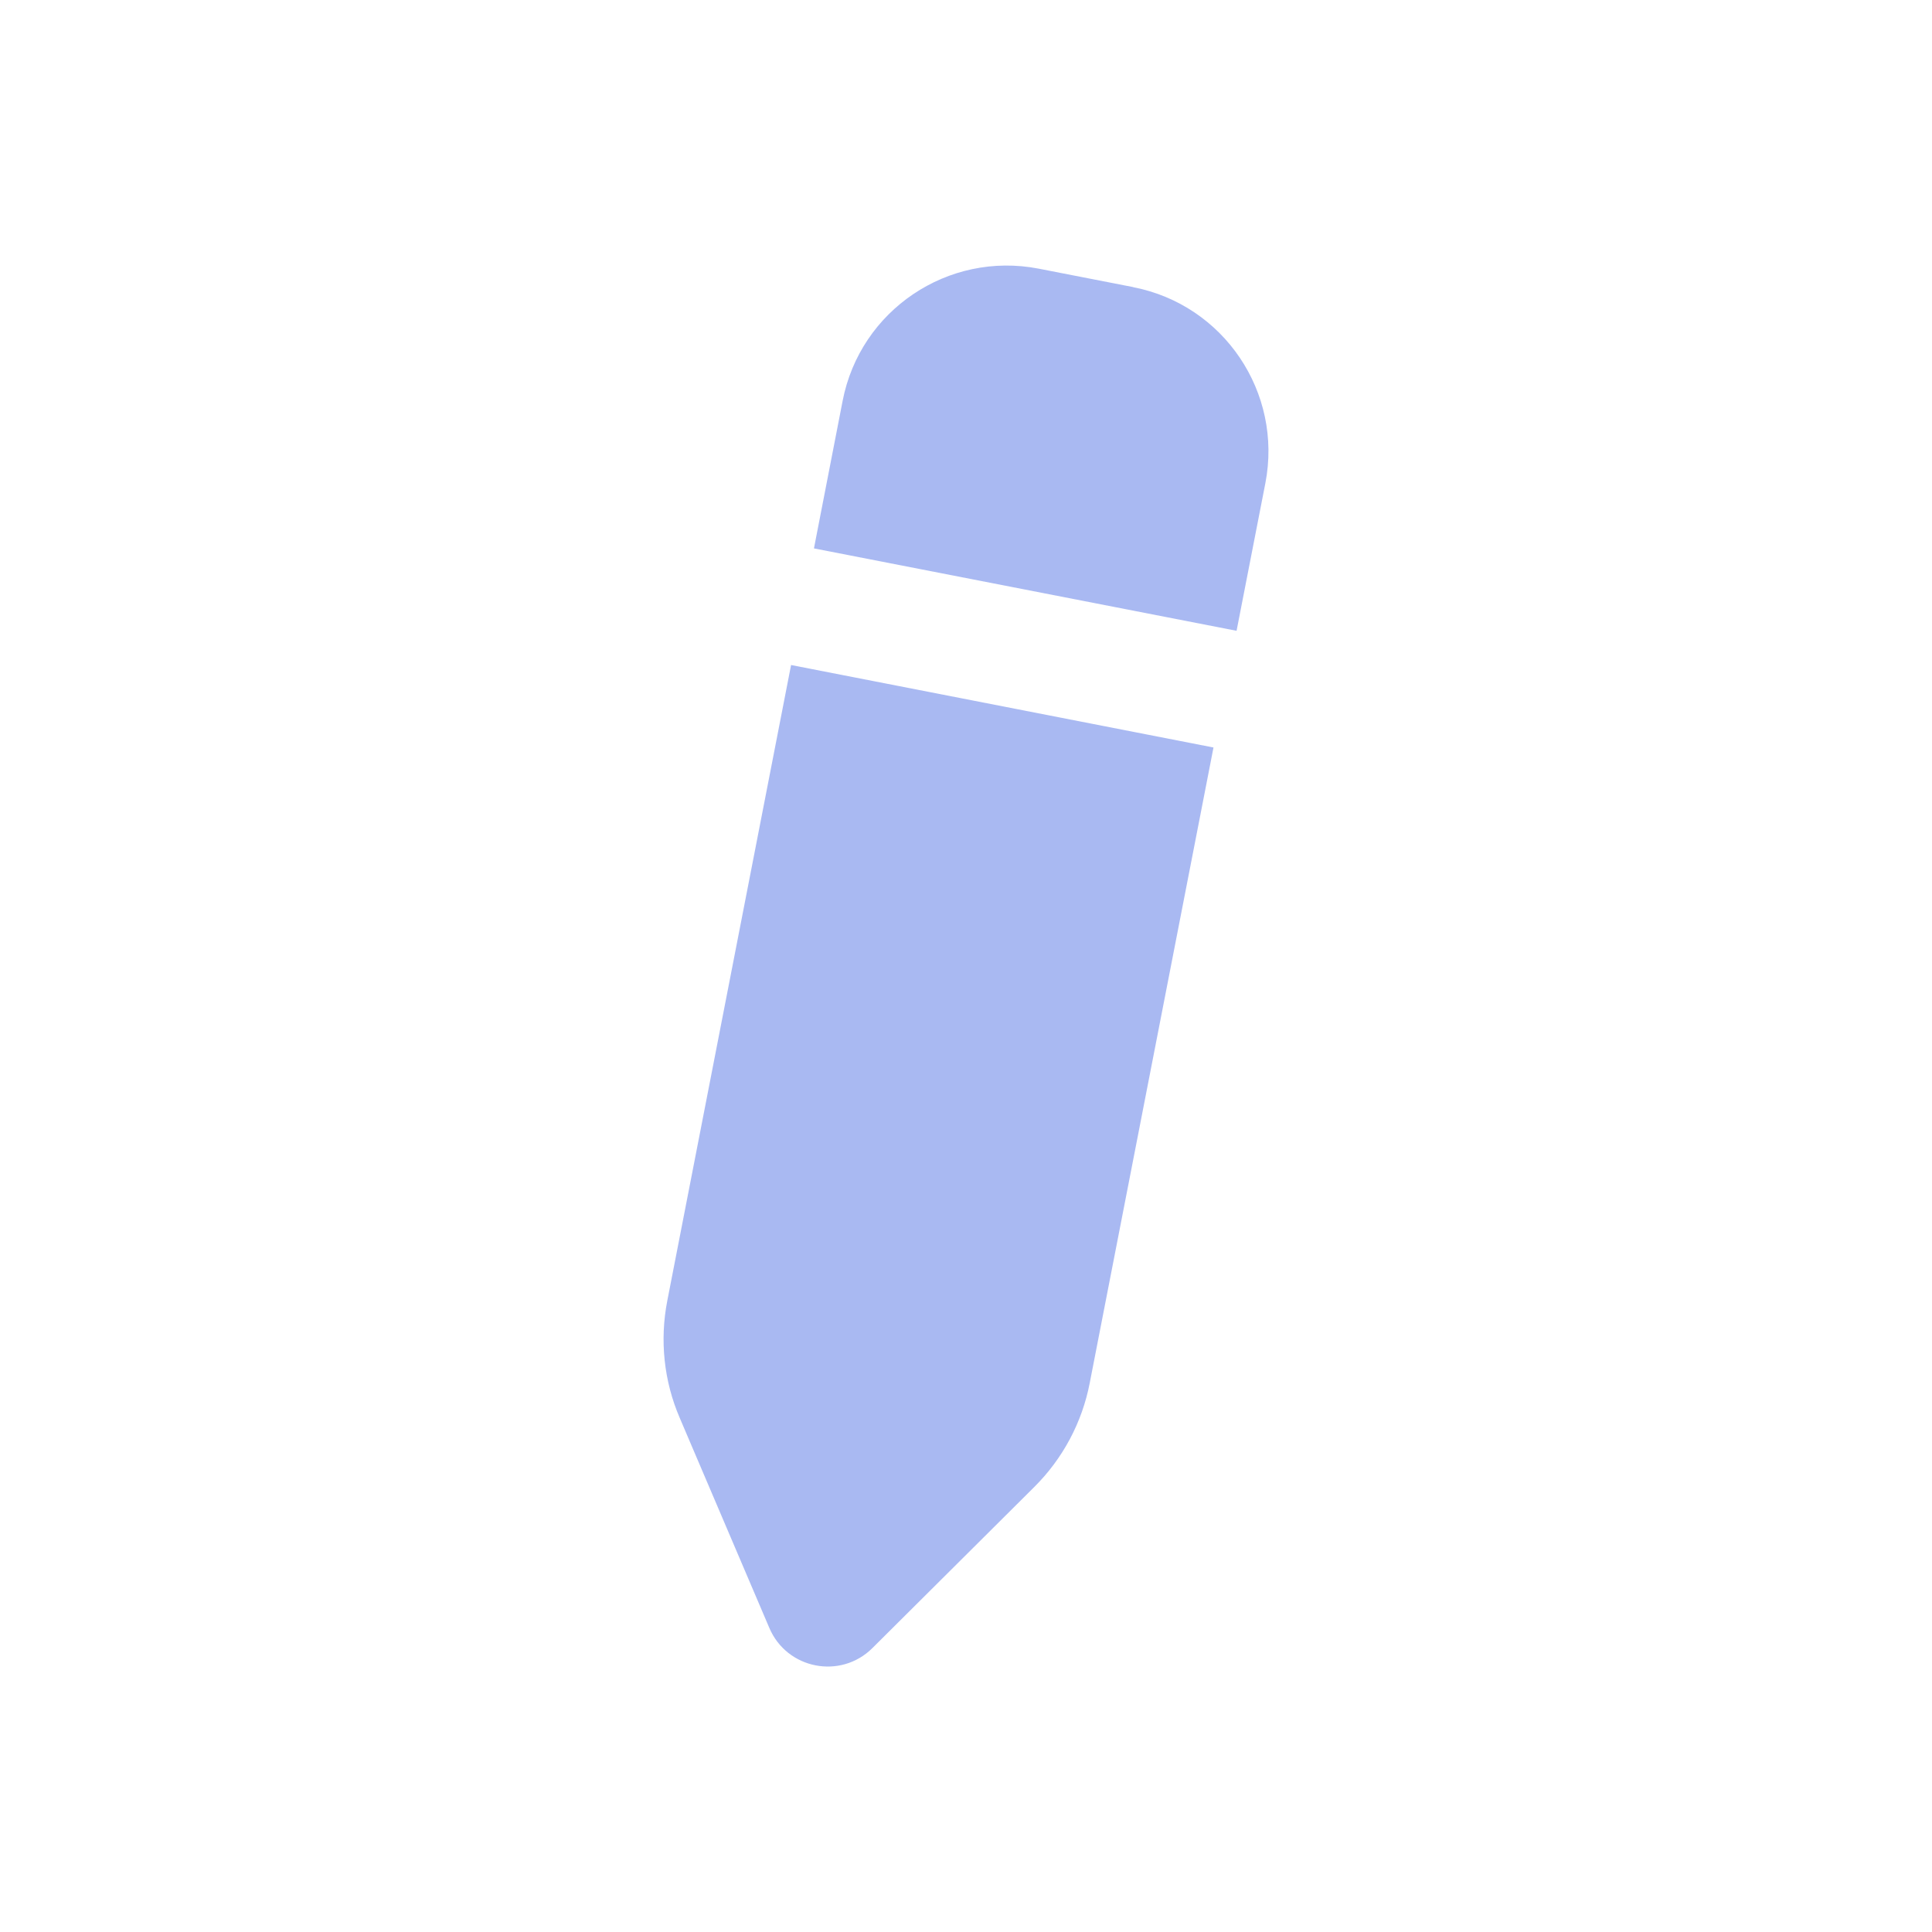
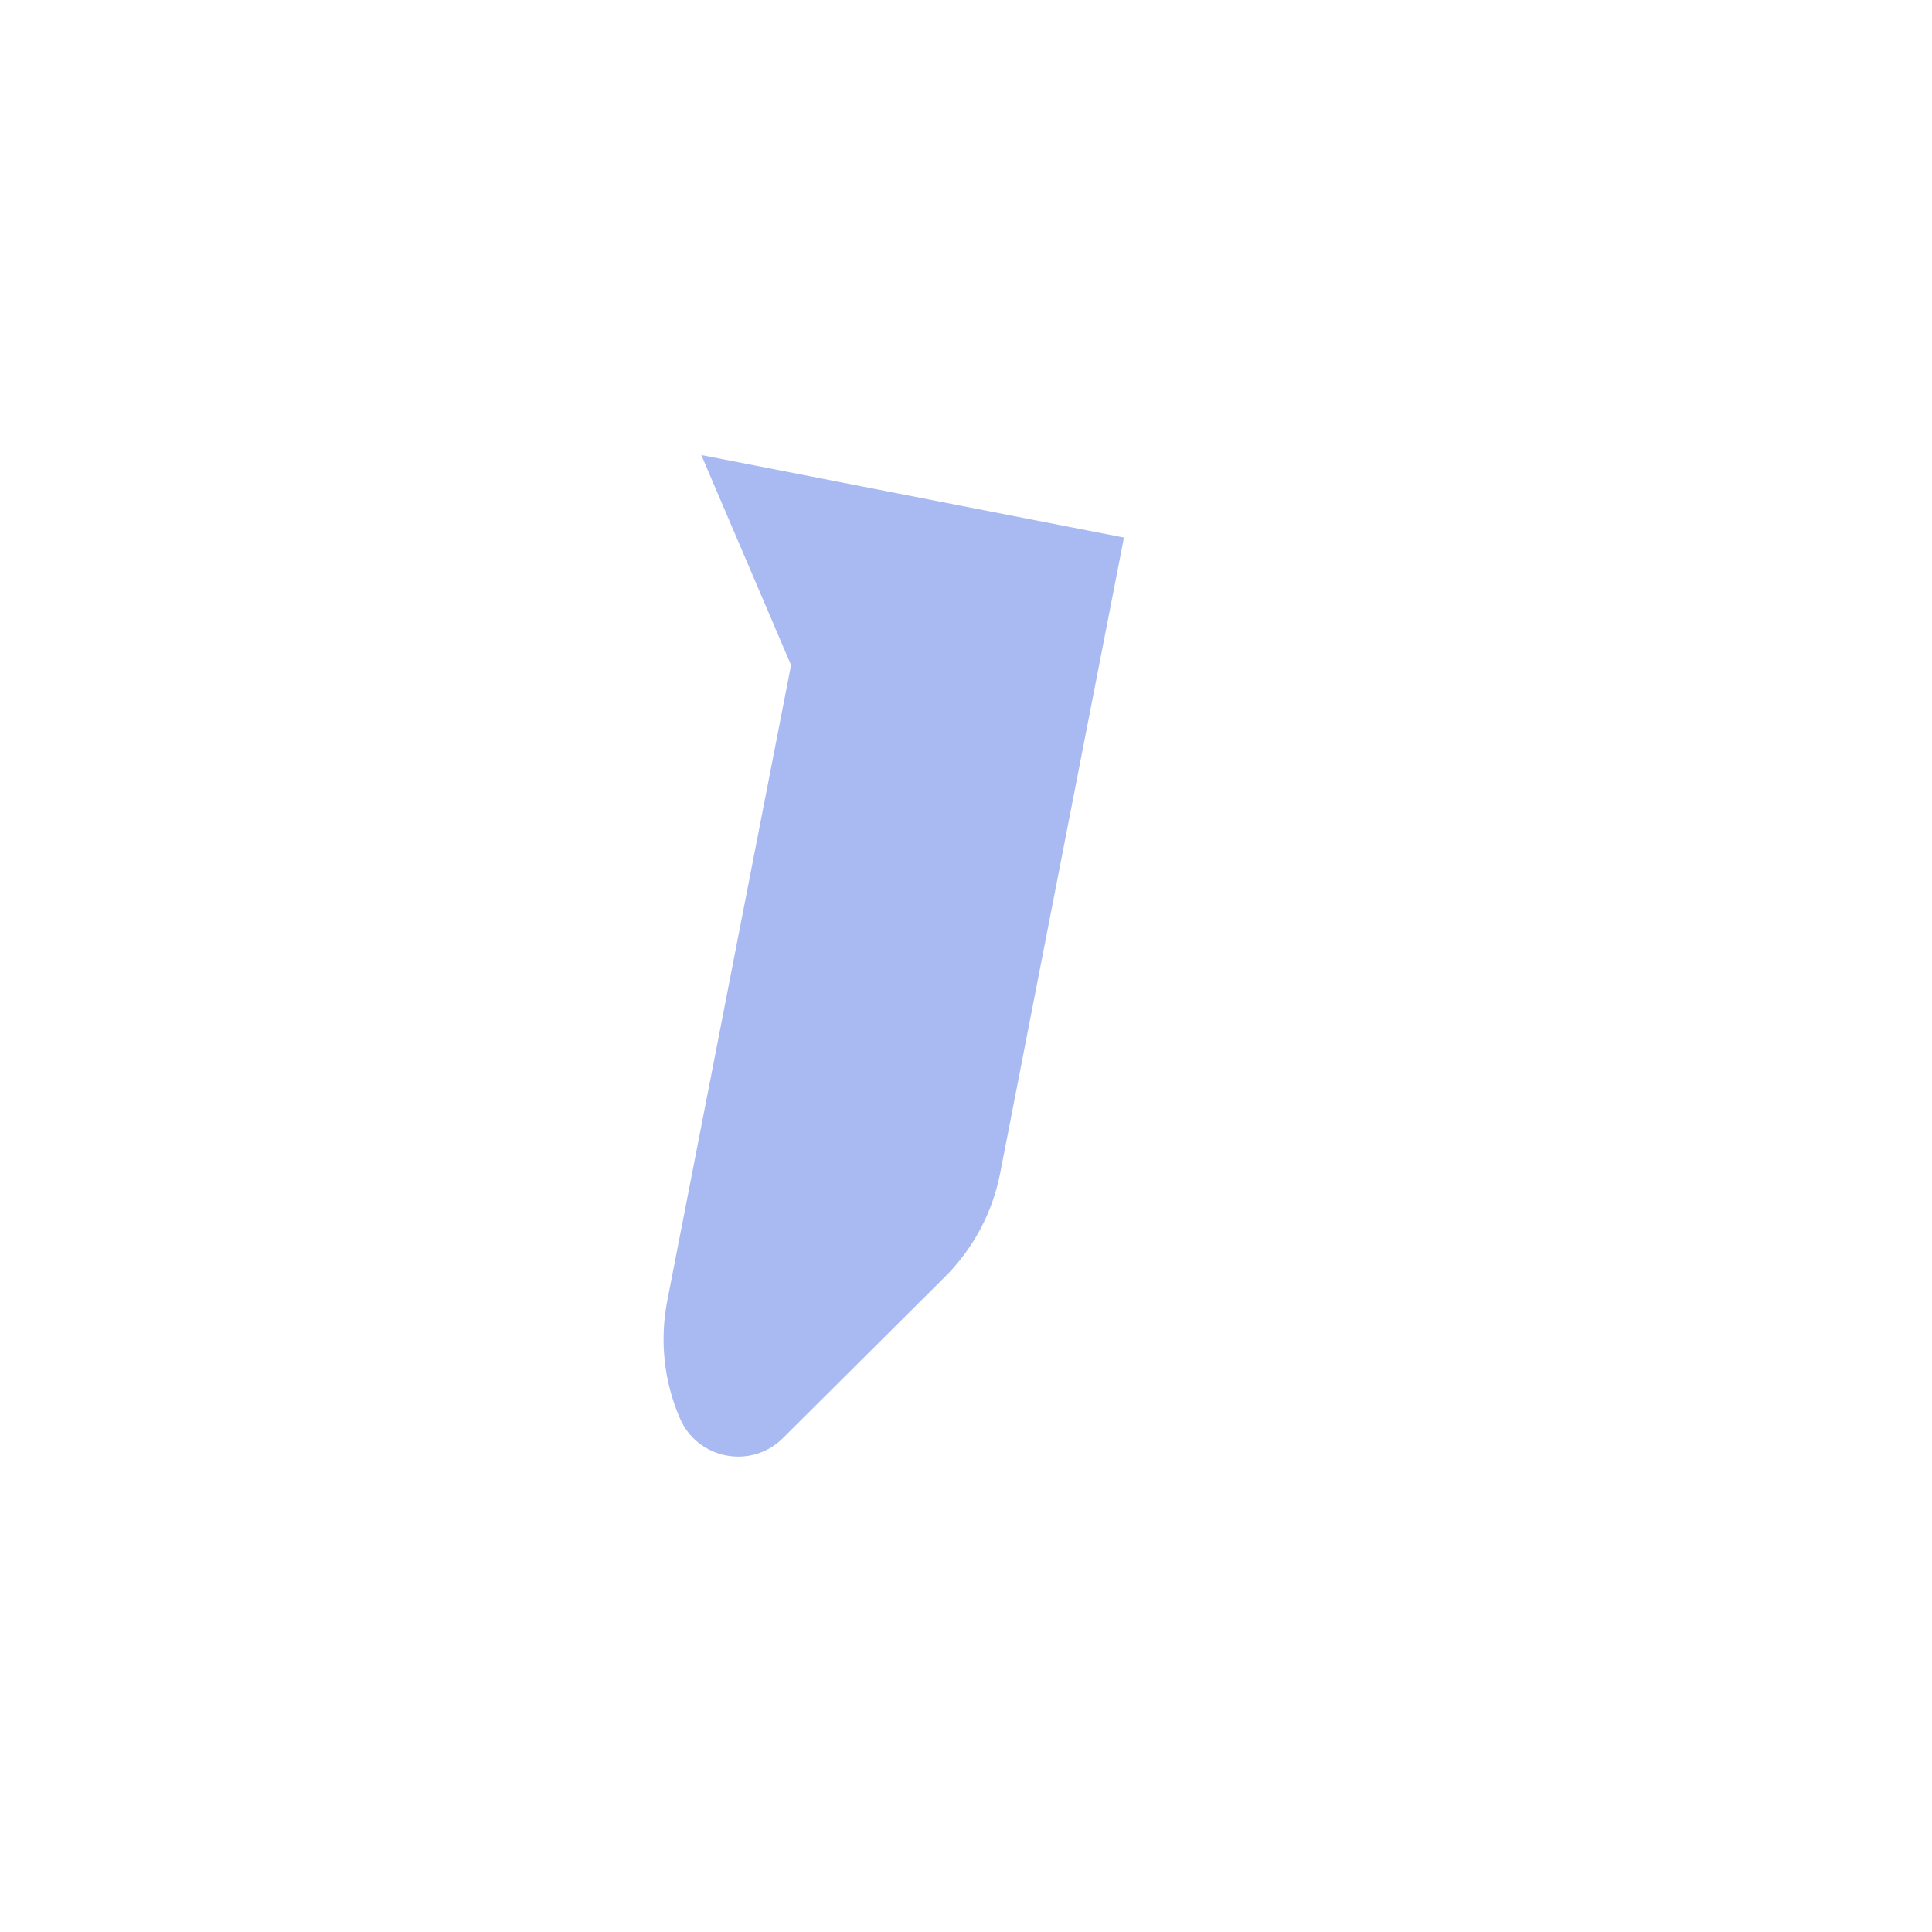
<svg xmlns="http://www.w3.org/2000/svg" id="Laag_1" data-name="Laag 1" viewBox="0 0 200 200">
  <defs>
    <style> .cls-1 { fill: #a9b9f2; } </style>
  </defs>
-   <path class="cls-1" d="M81.89,68.85l-12.81,65.79c-.8,4.09-.36,8.33,1.29,12.15l1.24,2.91,8.03,18.82c1.82,4.28,7.38,5.36,10.67,2.09l14.51-14.44,2.24-2.23c2.96-2.94,4.96-6.69,5.75-10.78l12.81-65.78-43.74-8.54h-.01Z" />
-   <path class="cls-1" d="M117.31,29.72l-9.79-1.91c-9.39-1.82-18.47,4.3-20.29,13.68l-2.97,15.28,43.75,8.53,2.98-15.28c1.82-9.38-4.3-18.47-13.68-20.29Z" />
+   <path class="cls-1" d="M81.89,68.85l-12.81,65.79c-.8,4.09-.36,8.33,1.29,12.15c1.82,4.28,7.38,5.36,10.67,2.09l14.51-14.44,2.24-2.23c2.96-2.94,4.96-6.69,5.75-10.78l12.81-65.78-43.74-8.54h-.01Z" />
</svg>